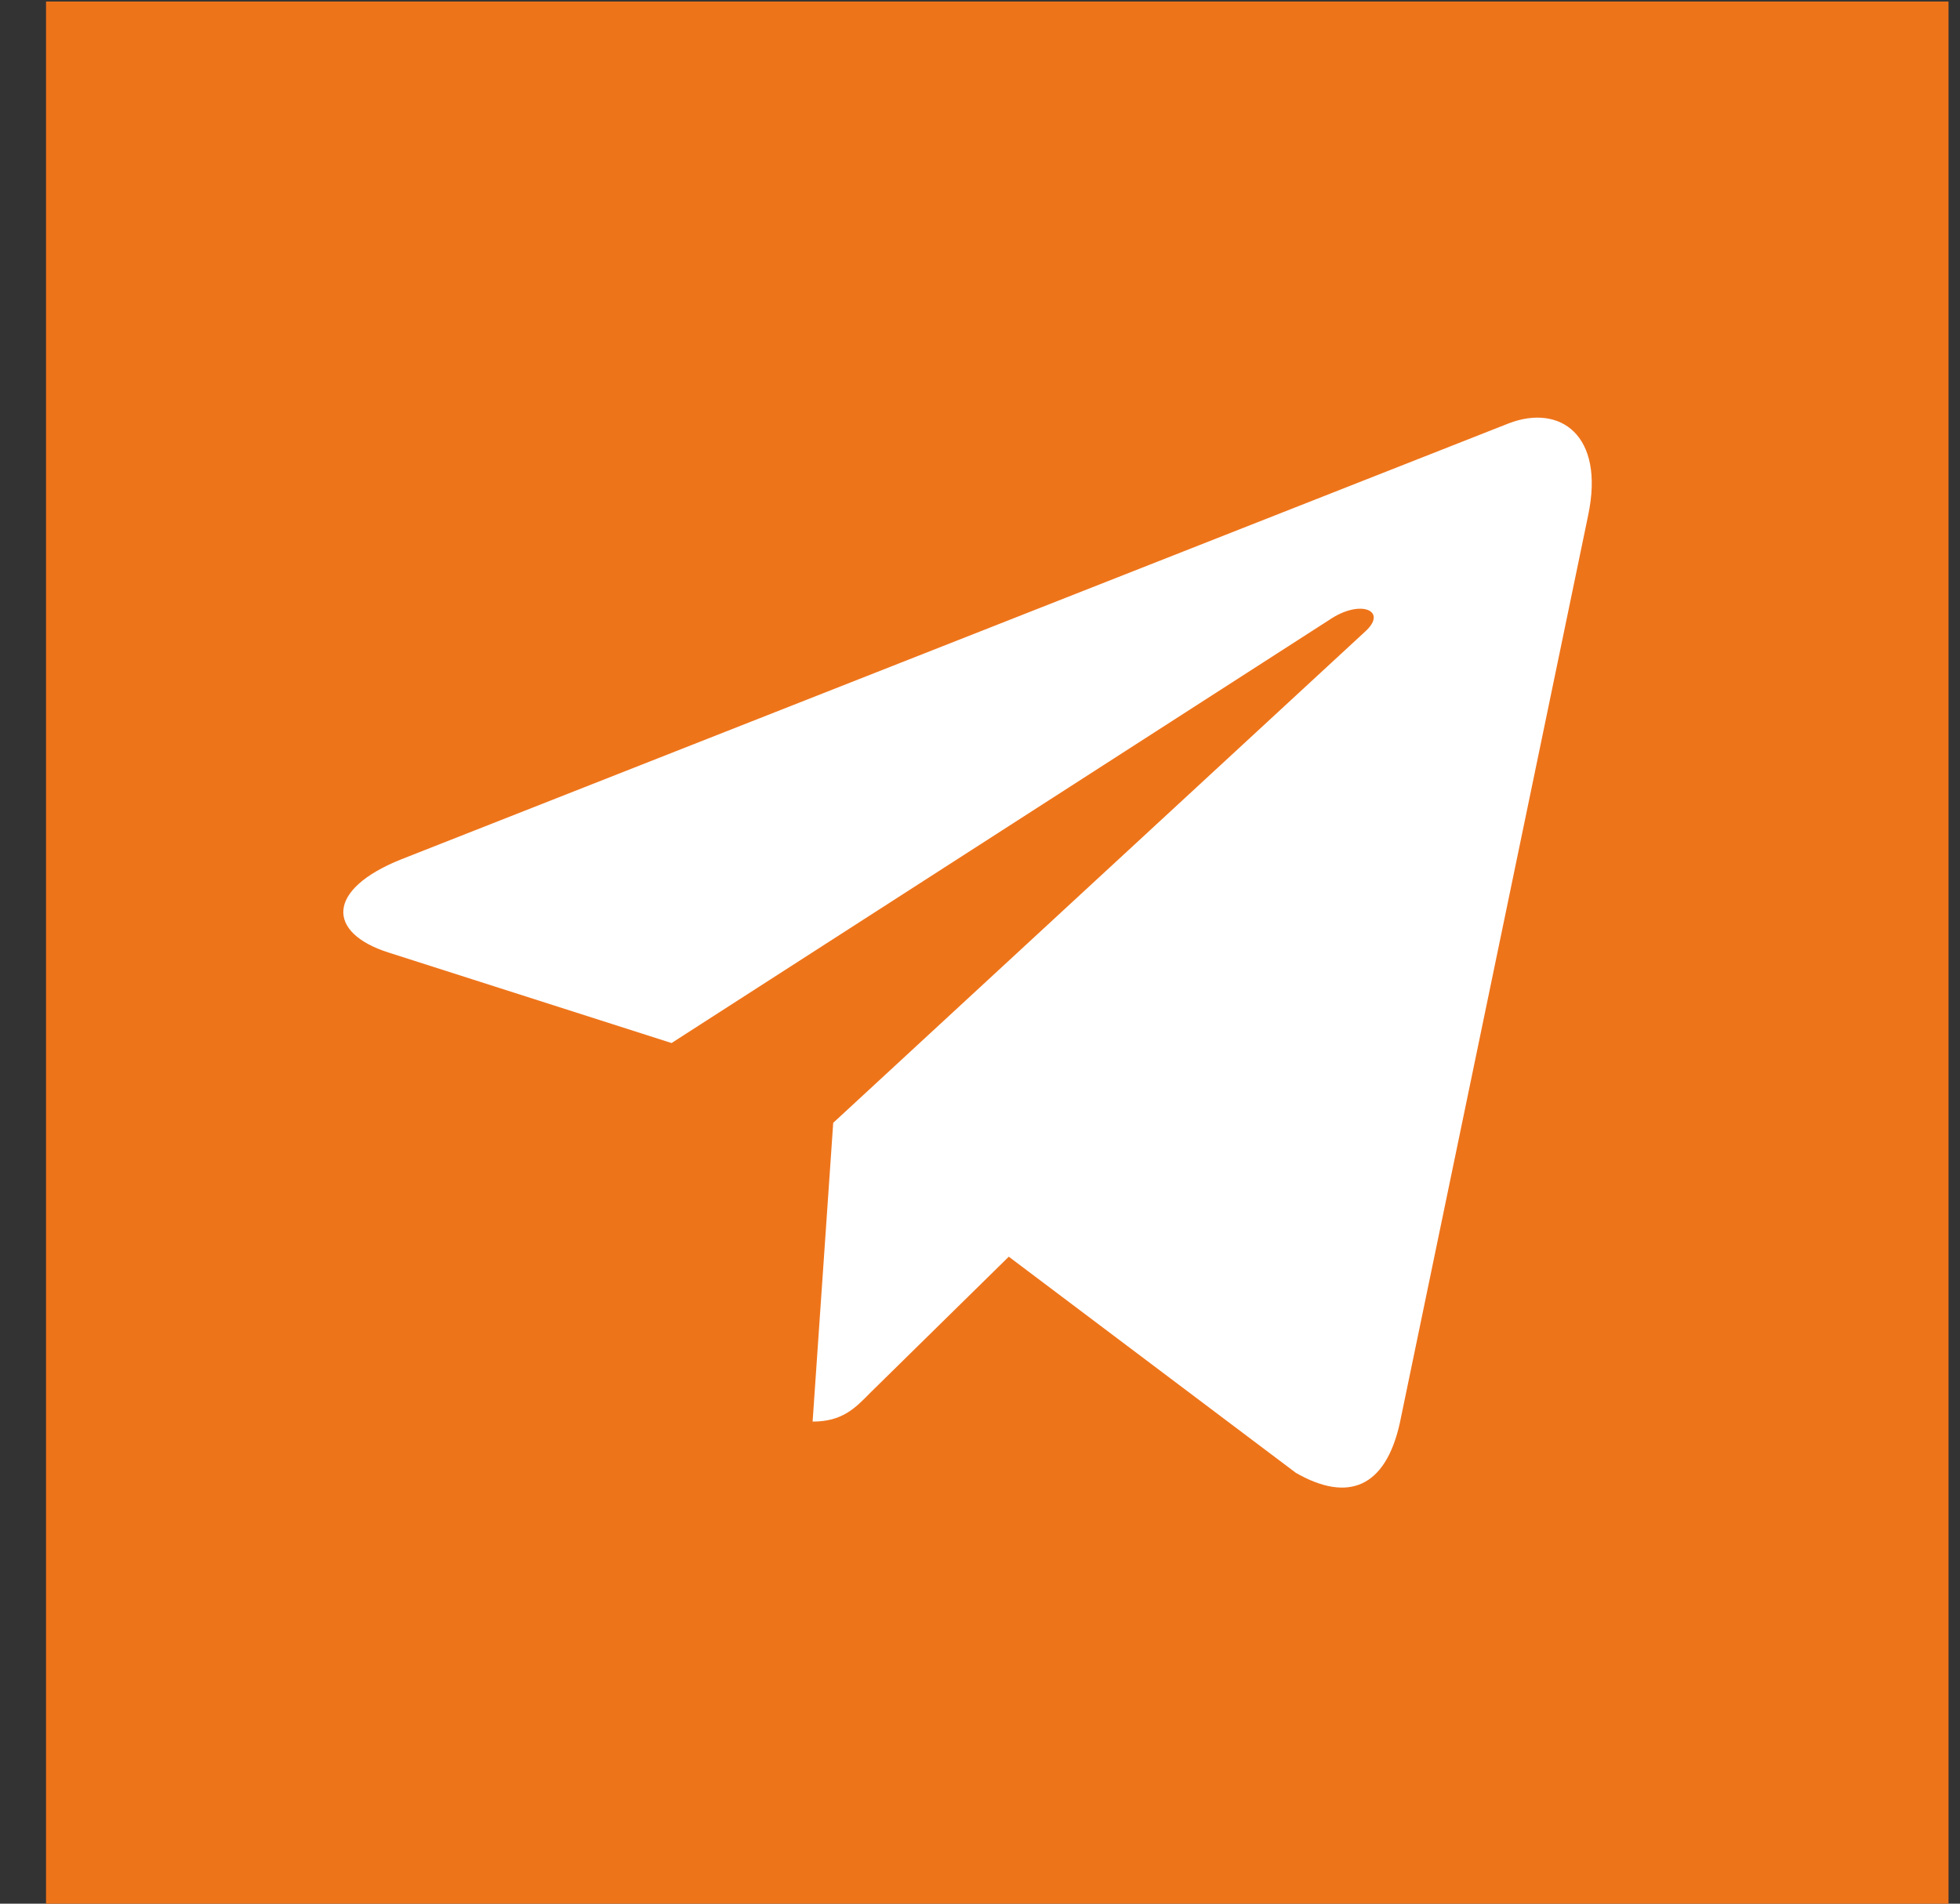
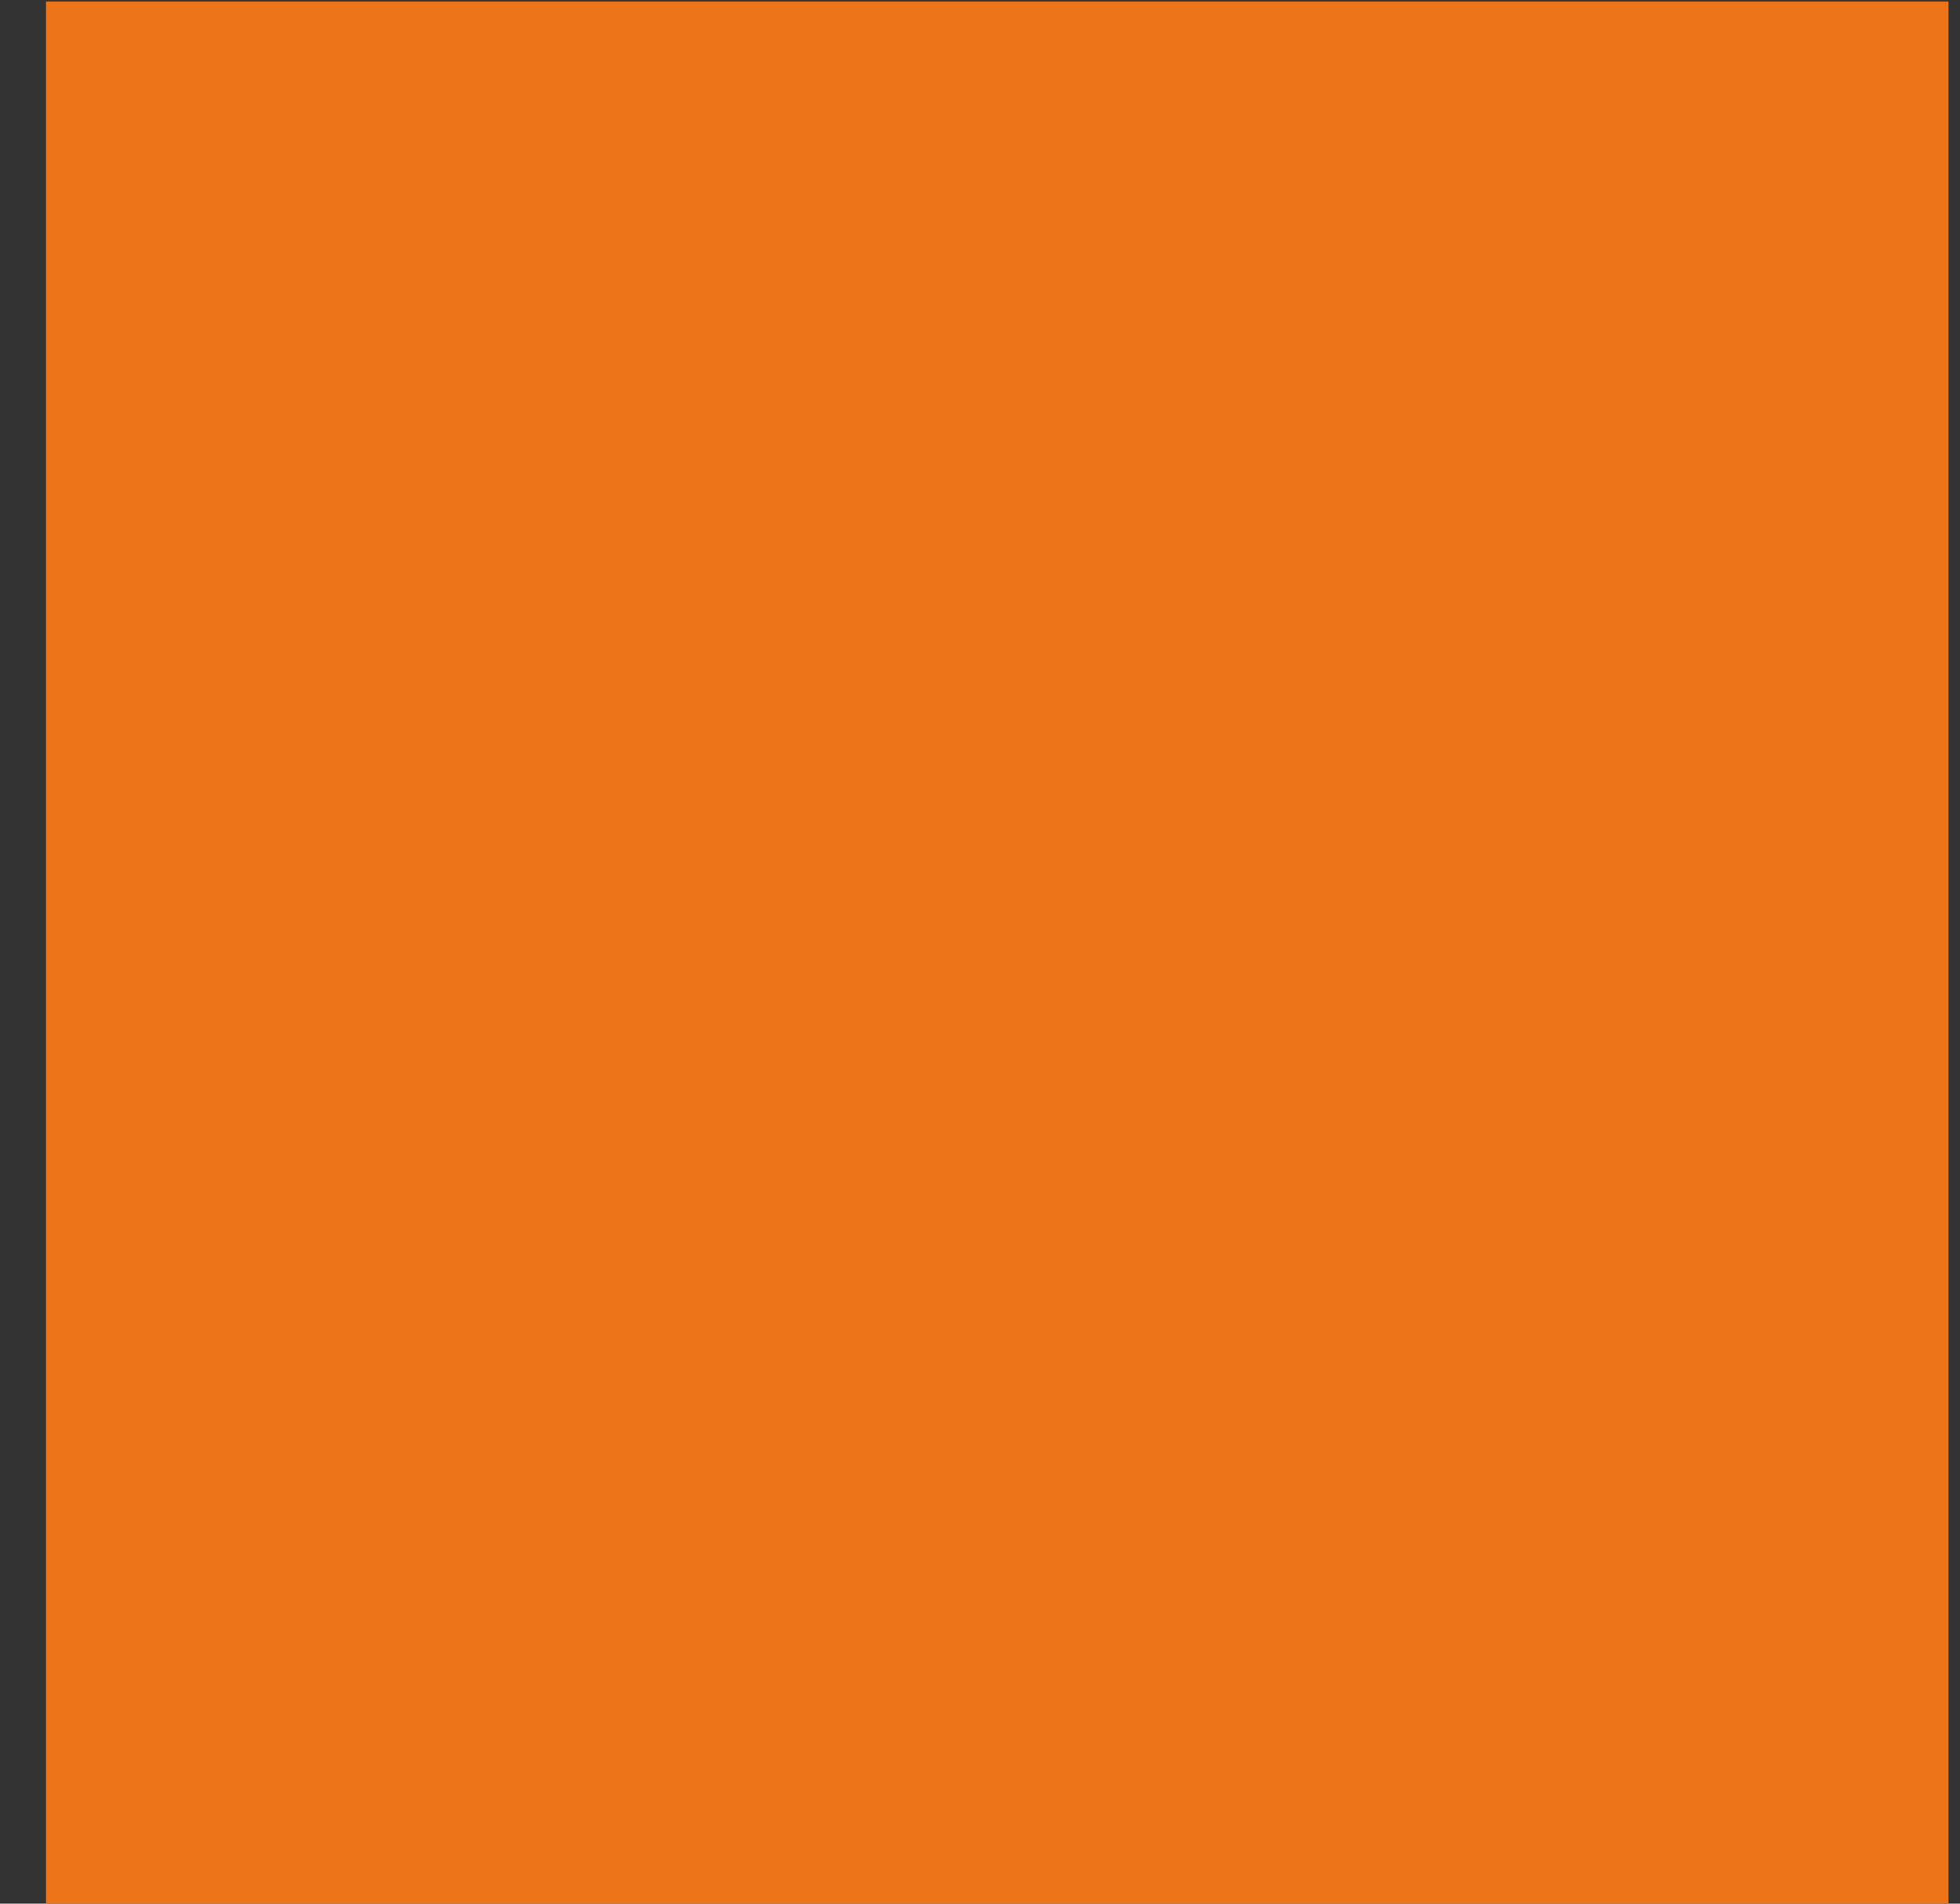
<svg xmlns="http://www.w3.org/2000/svg" width="35" height="34" fill="none">
  <rect width="100%" height="100%" fill="#333333" stroke="none" />
  <path fill="#EE741A" d="M.822.027h33.973V34H.822z" />
-   <path d="M28.361 9.199l-3.364 16.216c-.254 1.145-.916 1.43-1.857.89l-5.126-3.86-2.473 2.43c-.274.28-.503.515-1.03.515l.368-5.336 9.5-8.775c.414-.376-.089-.585-.641-.208l-11.746 7.558-5.056-1.617c-1.1-.351-1.12-1.124.229-1.664l19.778-7.787c.915-.351 1.717.208 1.418 1.638z" fill="#fff" />
</svg>